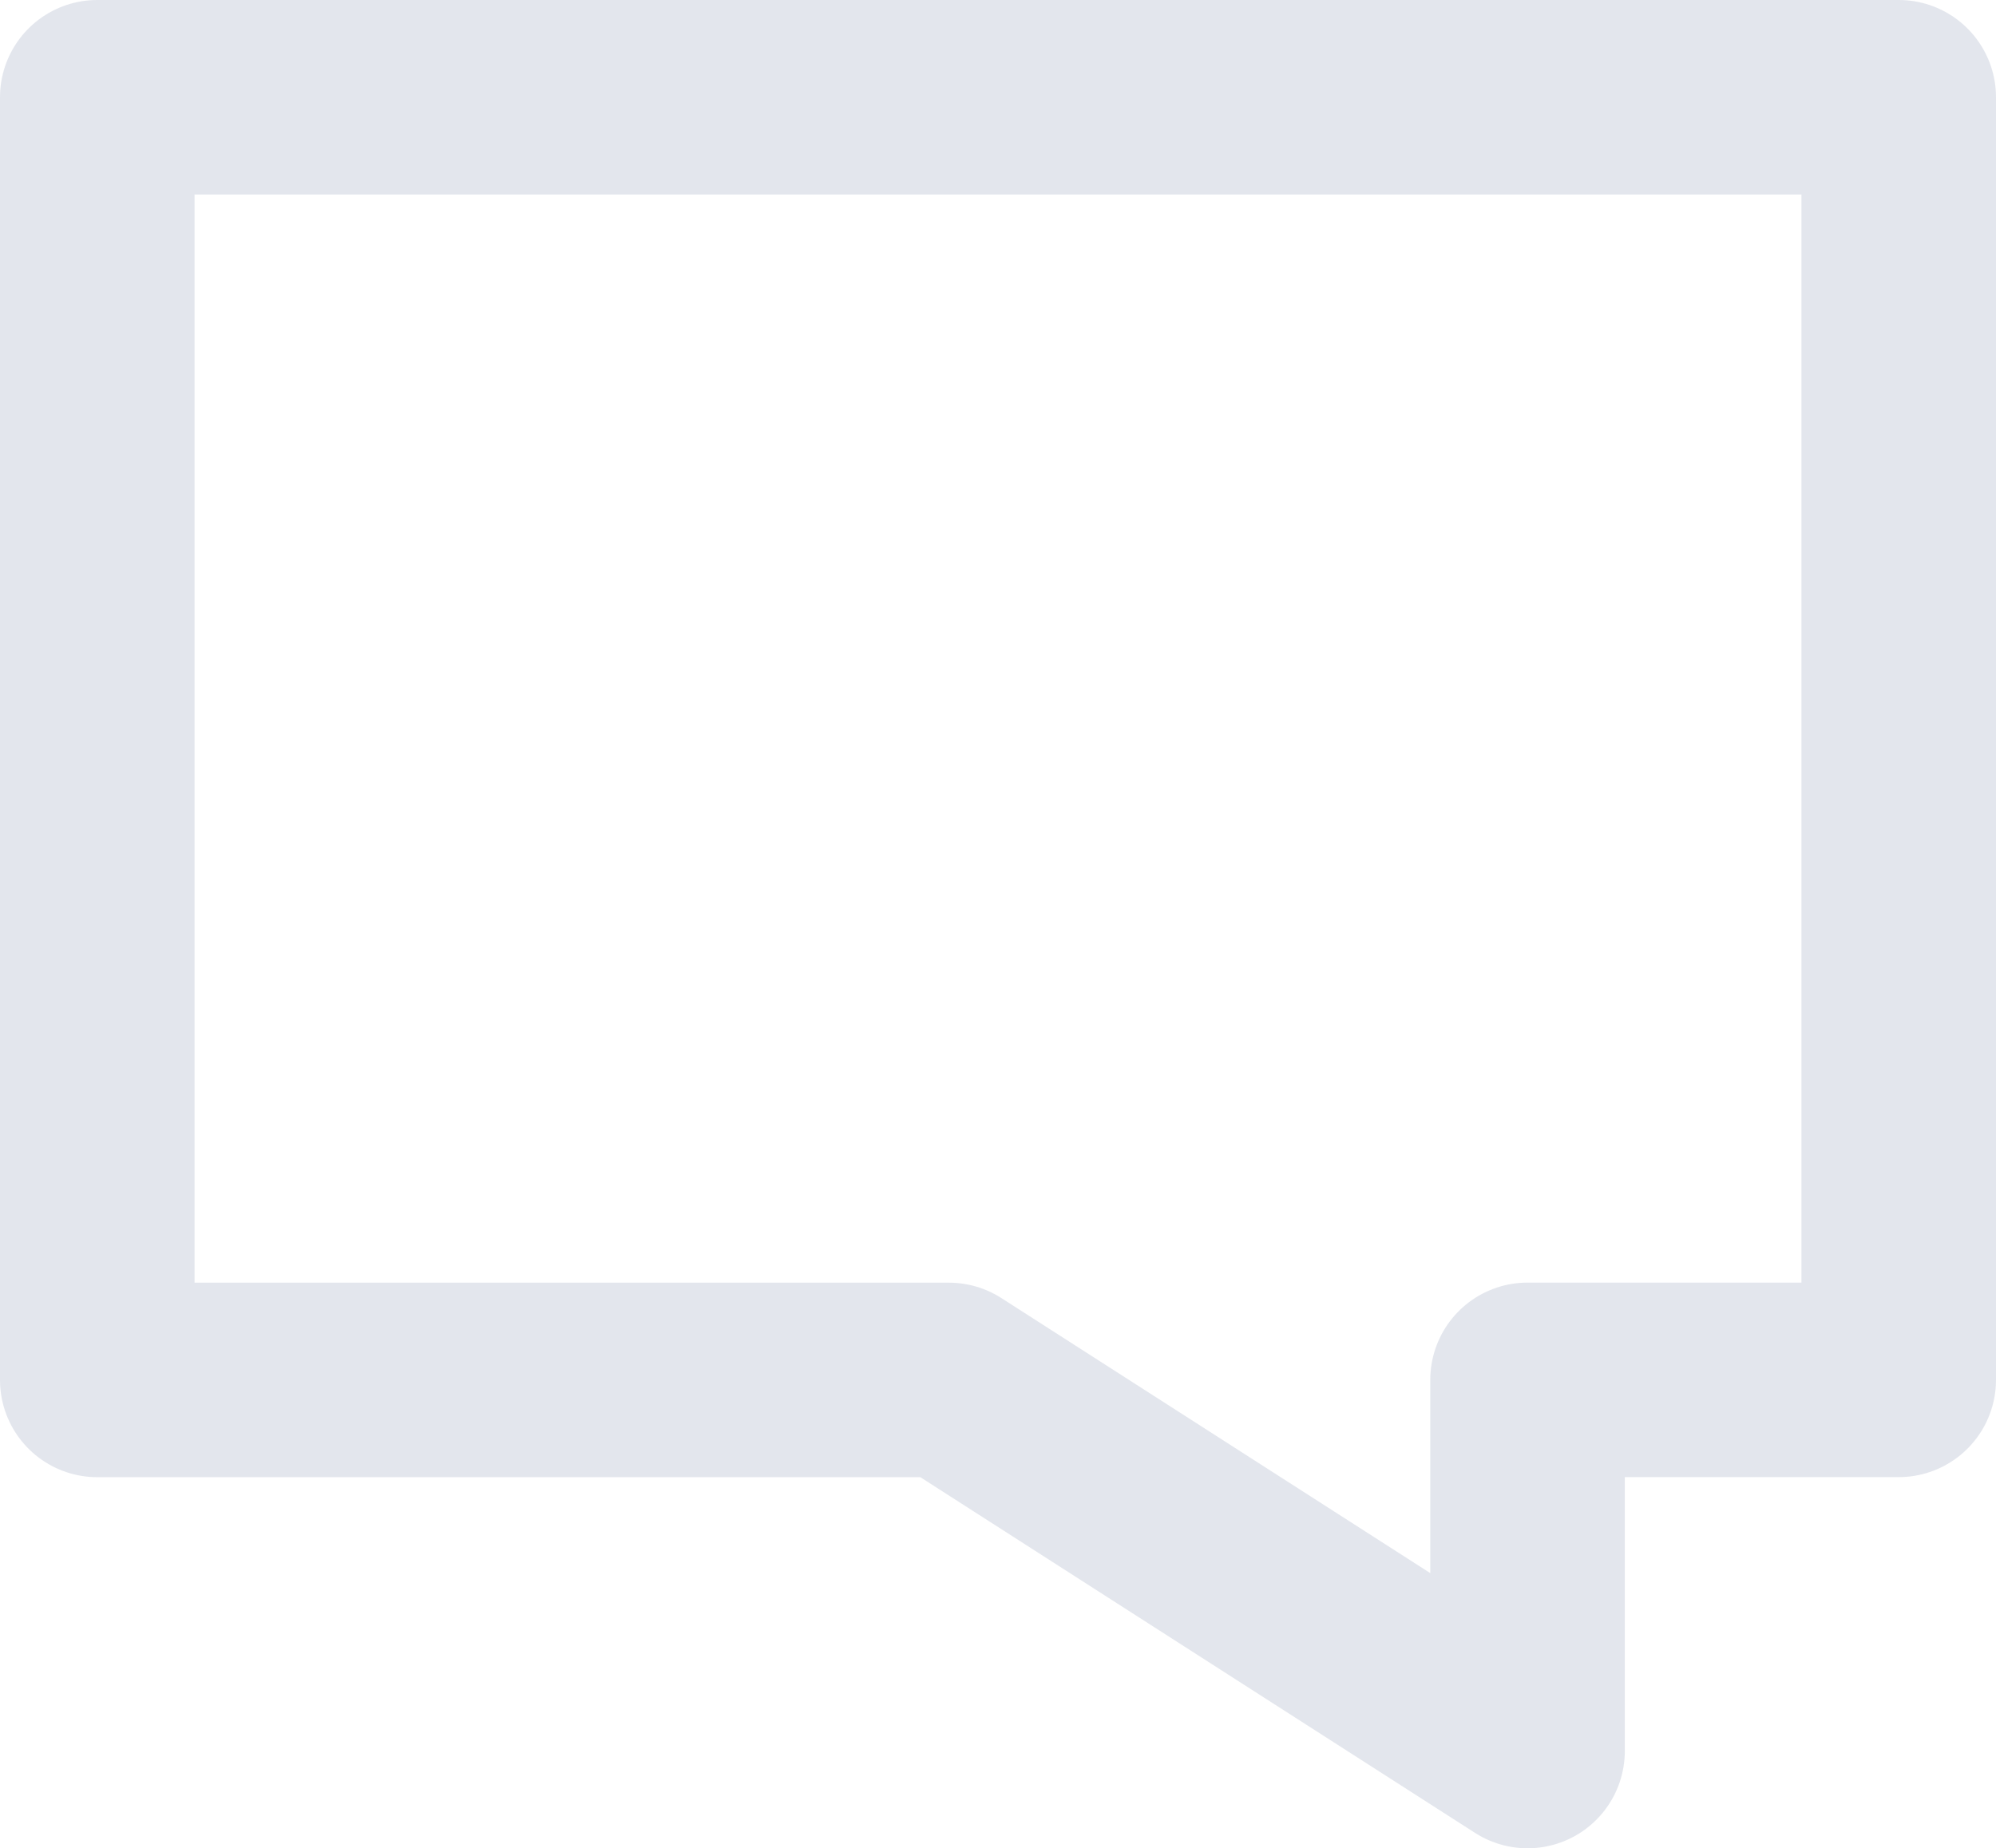
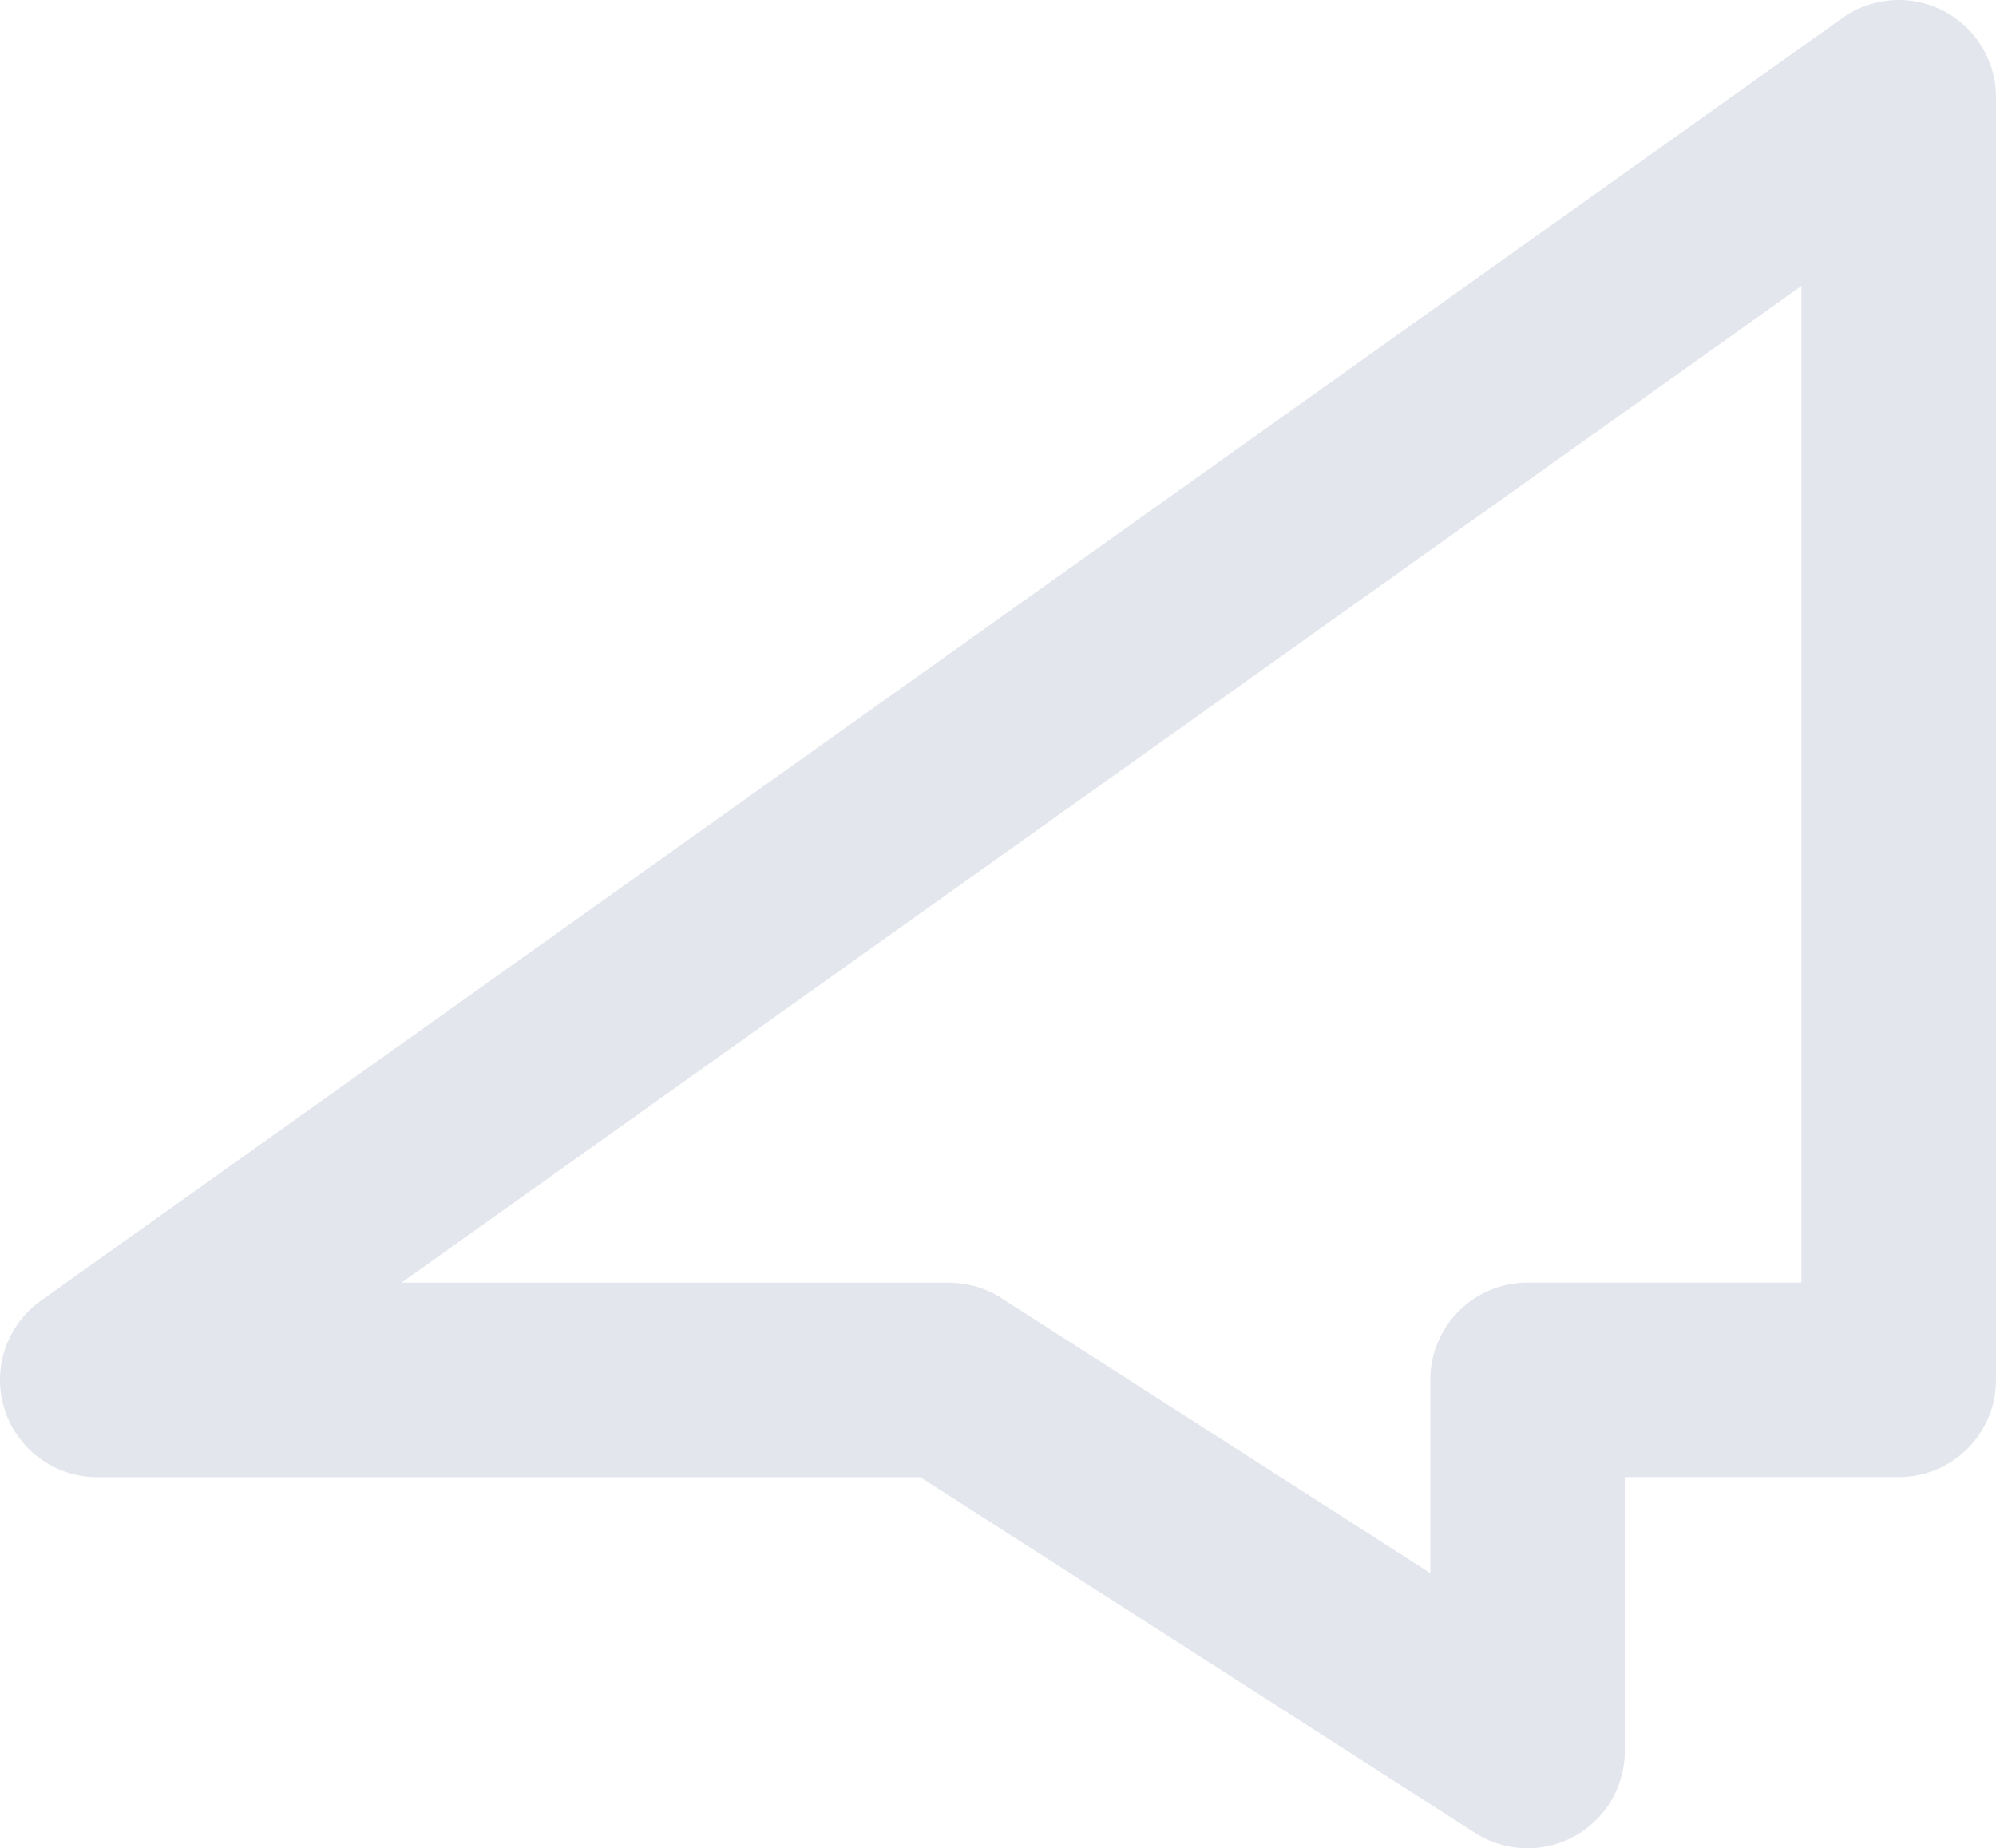
<svg xmlns="http://www.w3.org/2000/svg" width="61.56" height="57.013" viewBox="0 0 61.56 57.013">
-   <path d="M55.56,1.473V41.037H44.112V52.486L26.264,41.039H0V1.473Z" transform="translate(3 1.527)" fill="none" stroke="#001e62" stroke-linejoin="round" stroke-width="6" opacity="0.11" />
+   <path d="M55.56,1.473V41.037H44.112V52.486L26.264,41.039H0Z" transform="translate(3 1.527)" fill="none" stroke="#001e62" stroke-linejoin="round" stroke-width="6" opacity="0.11" />
</svg>